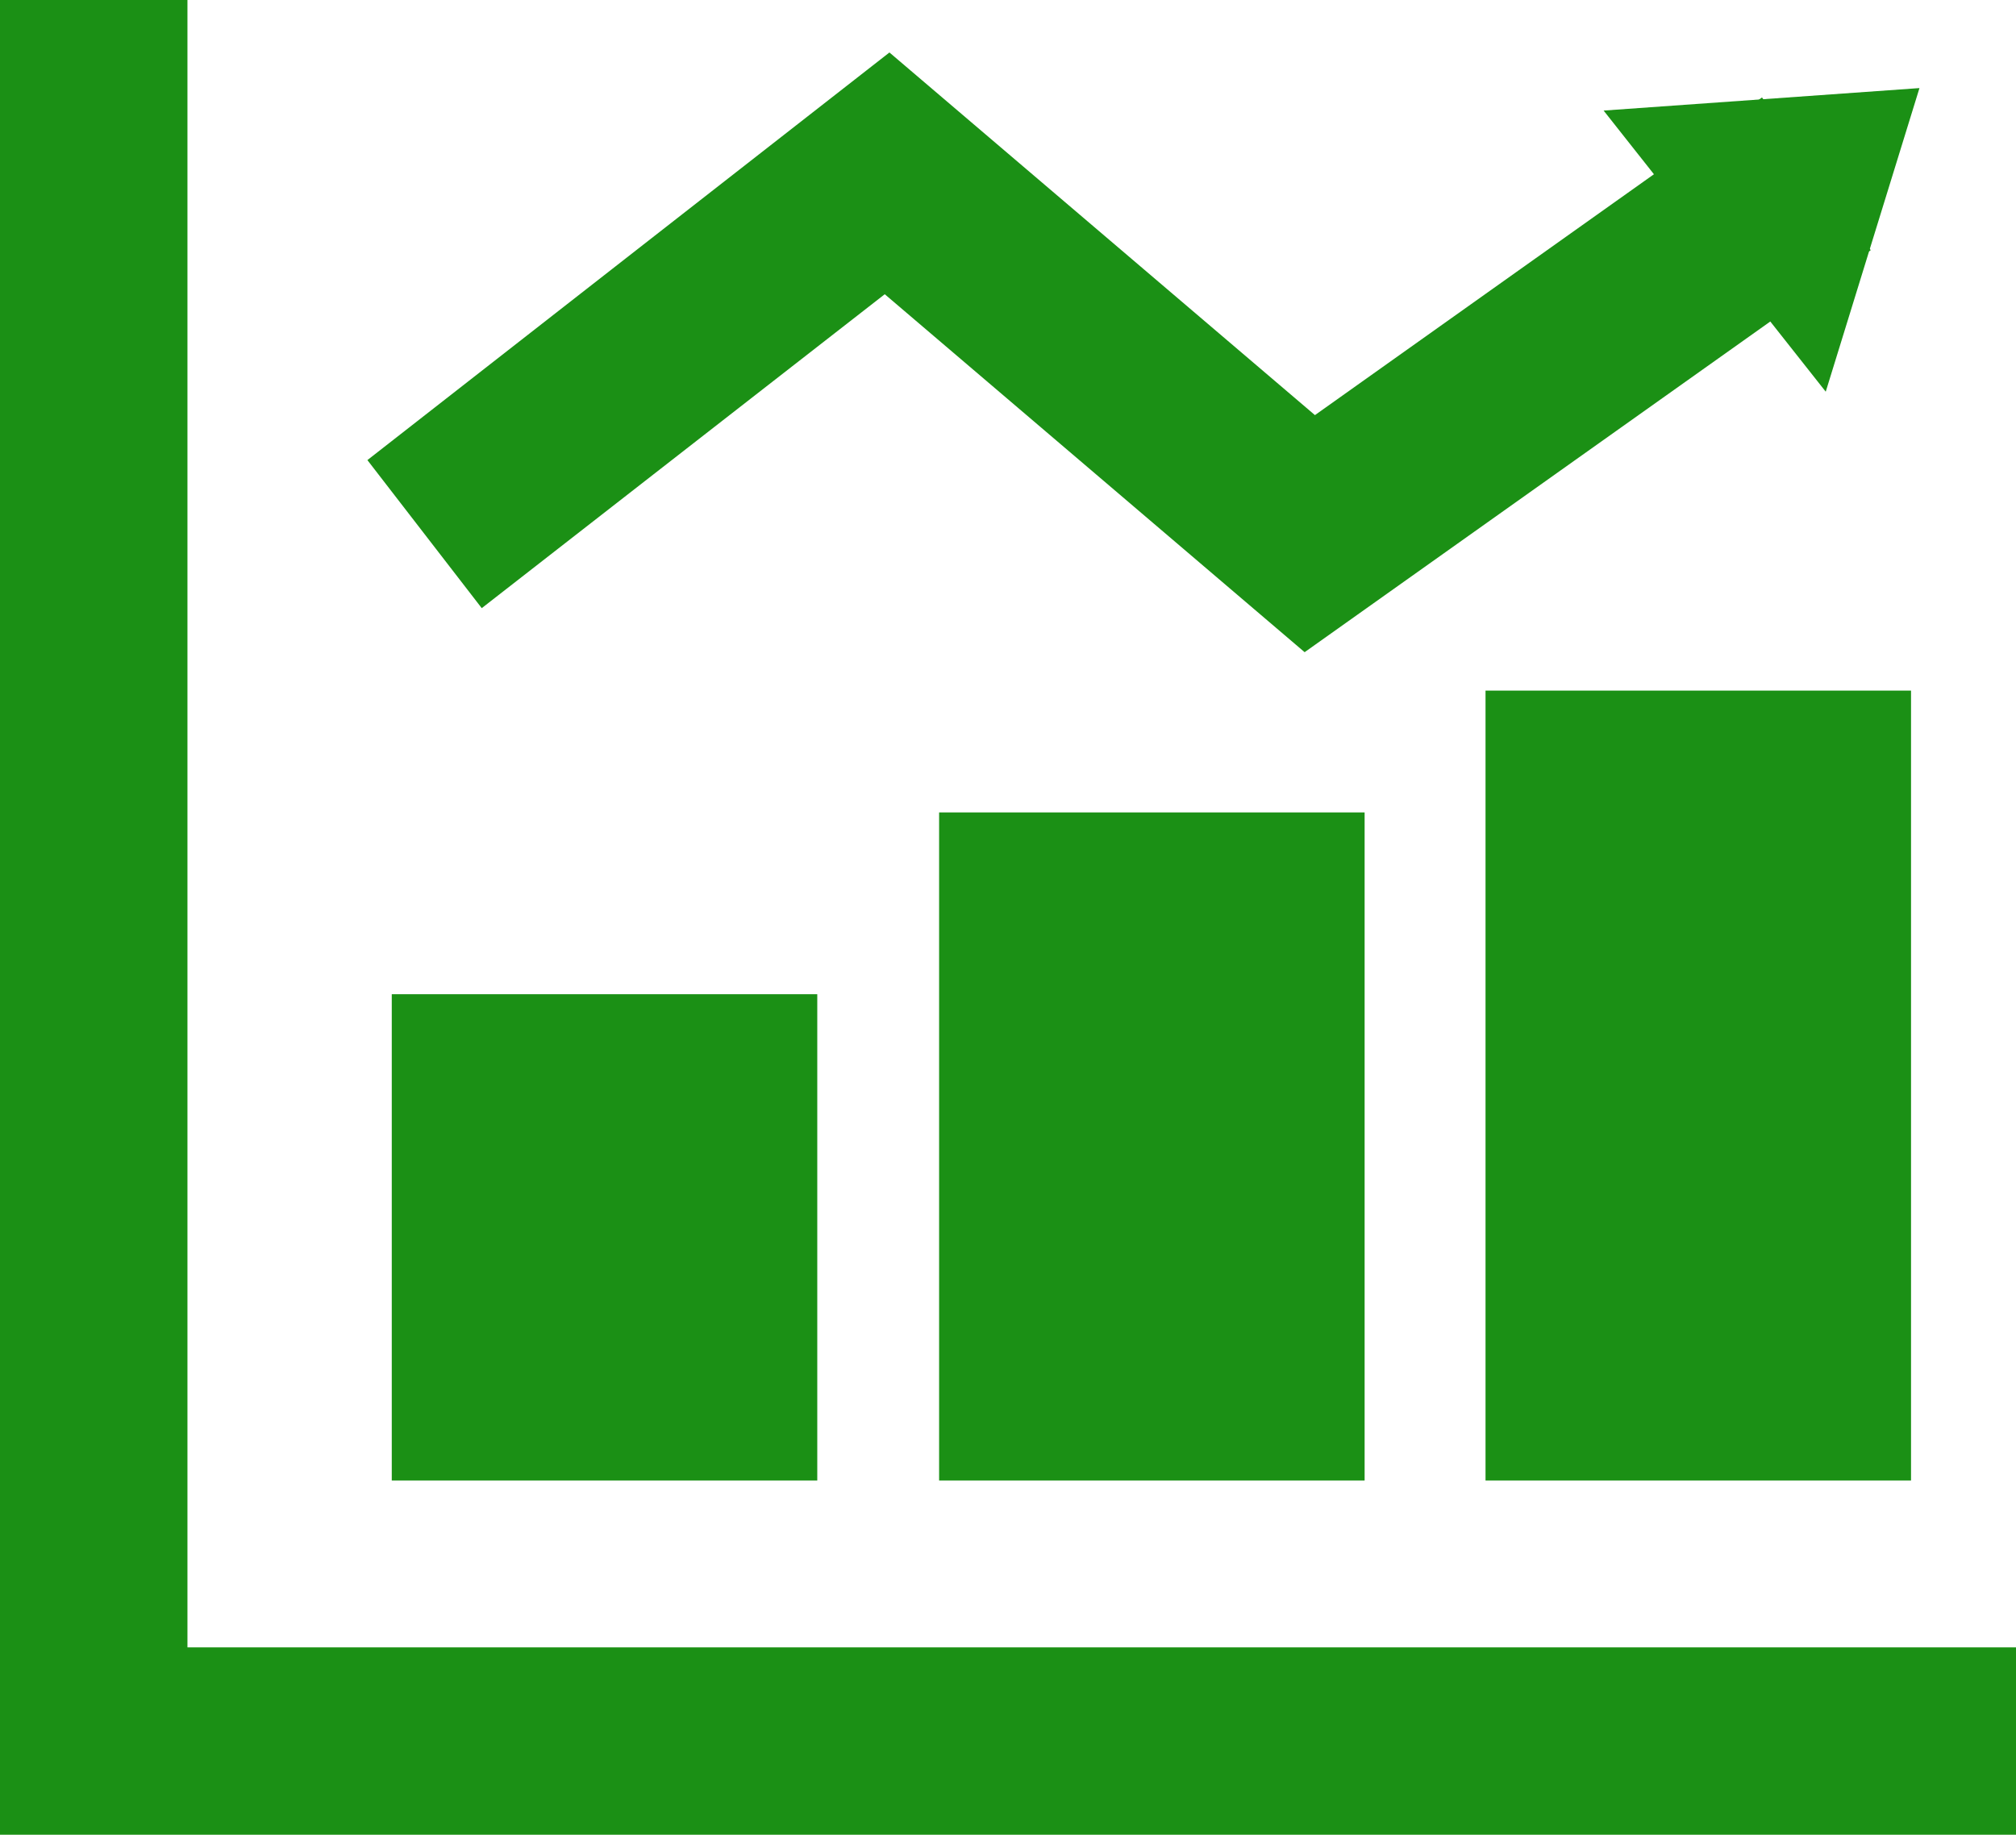
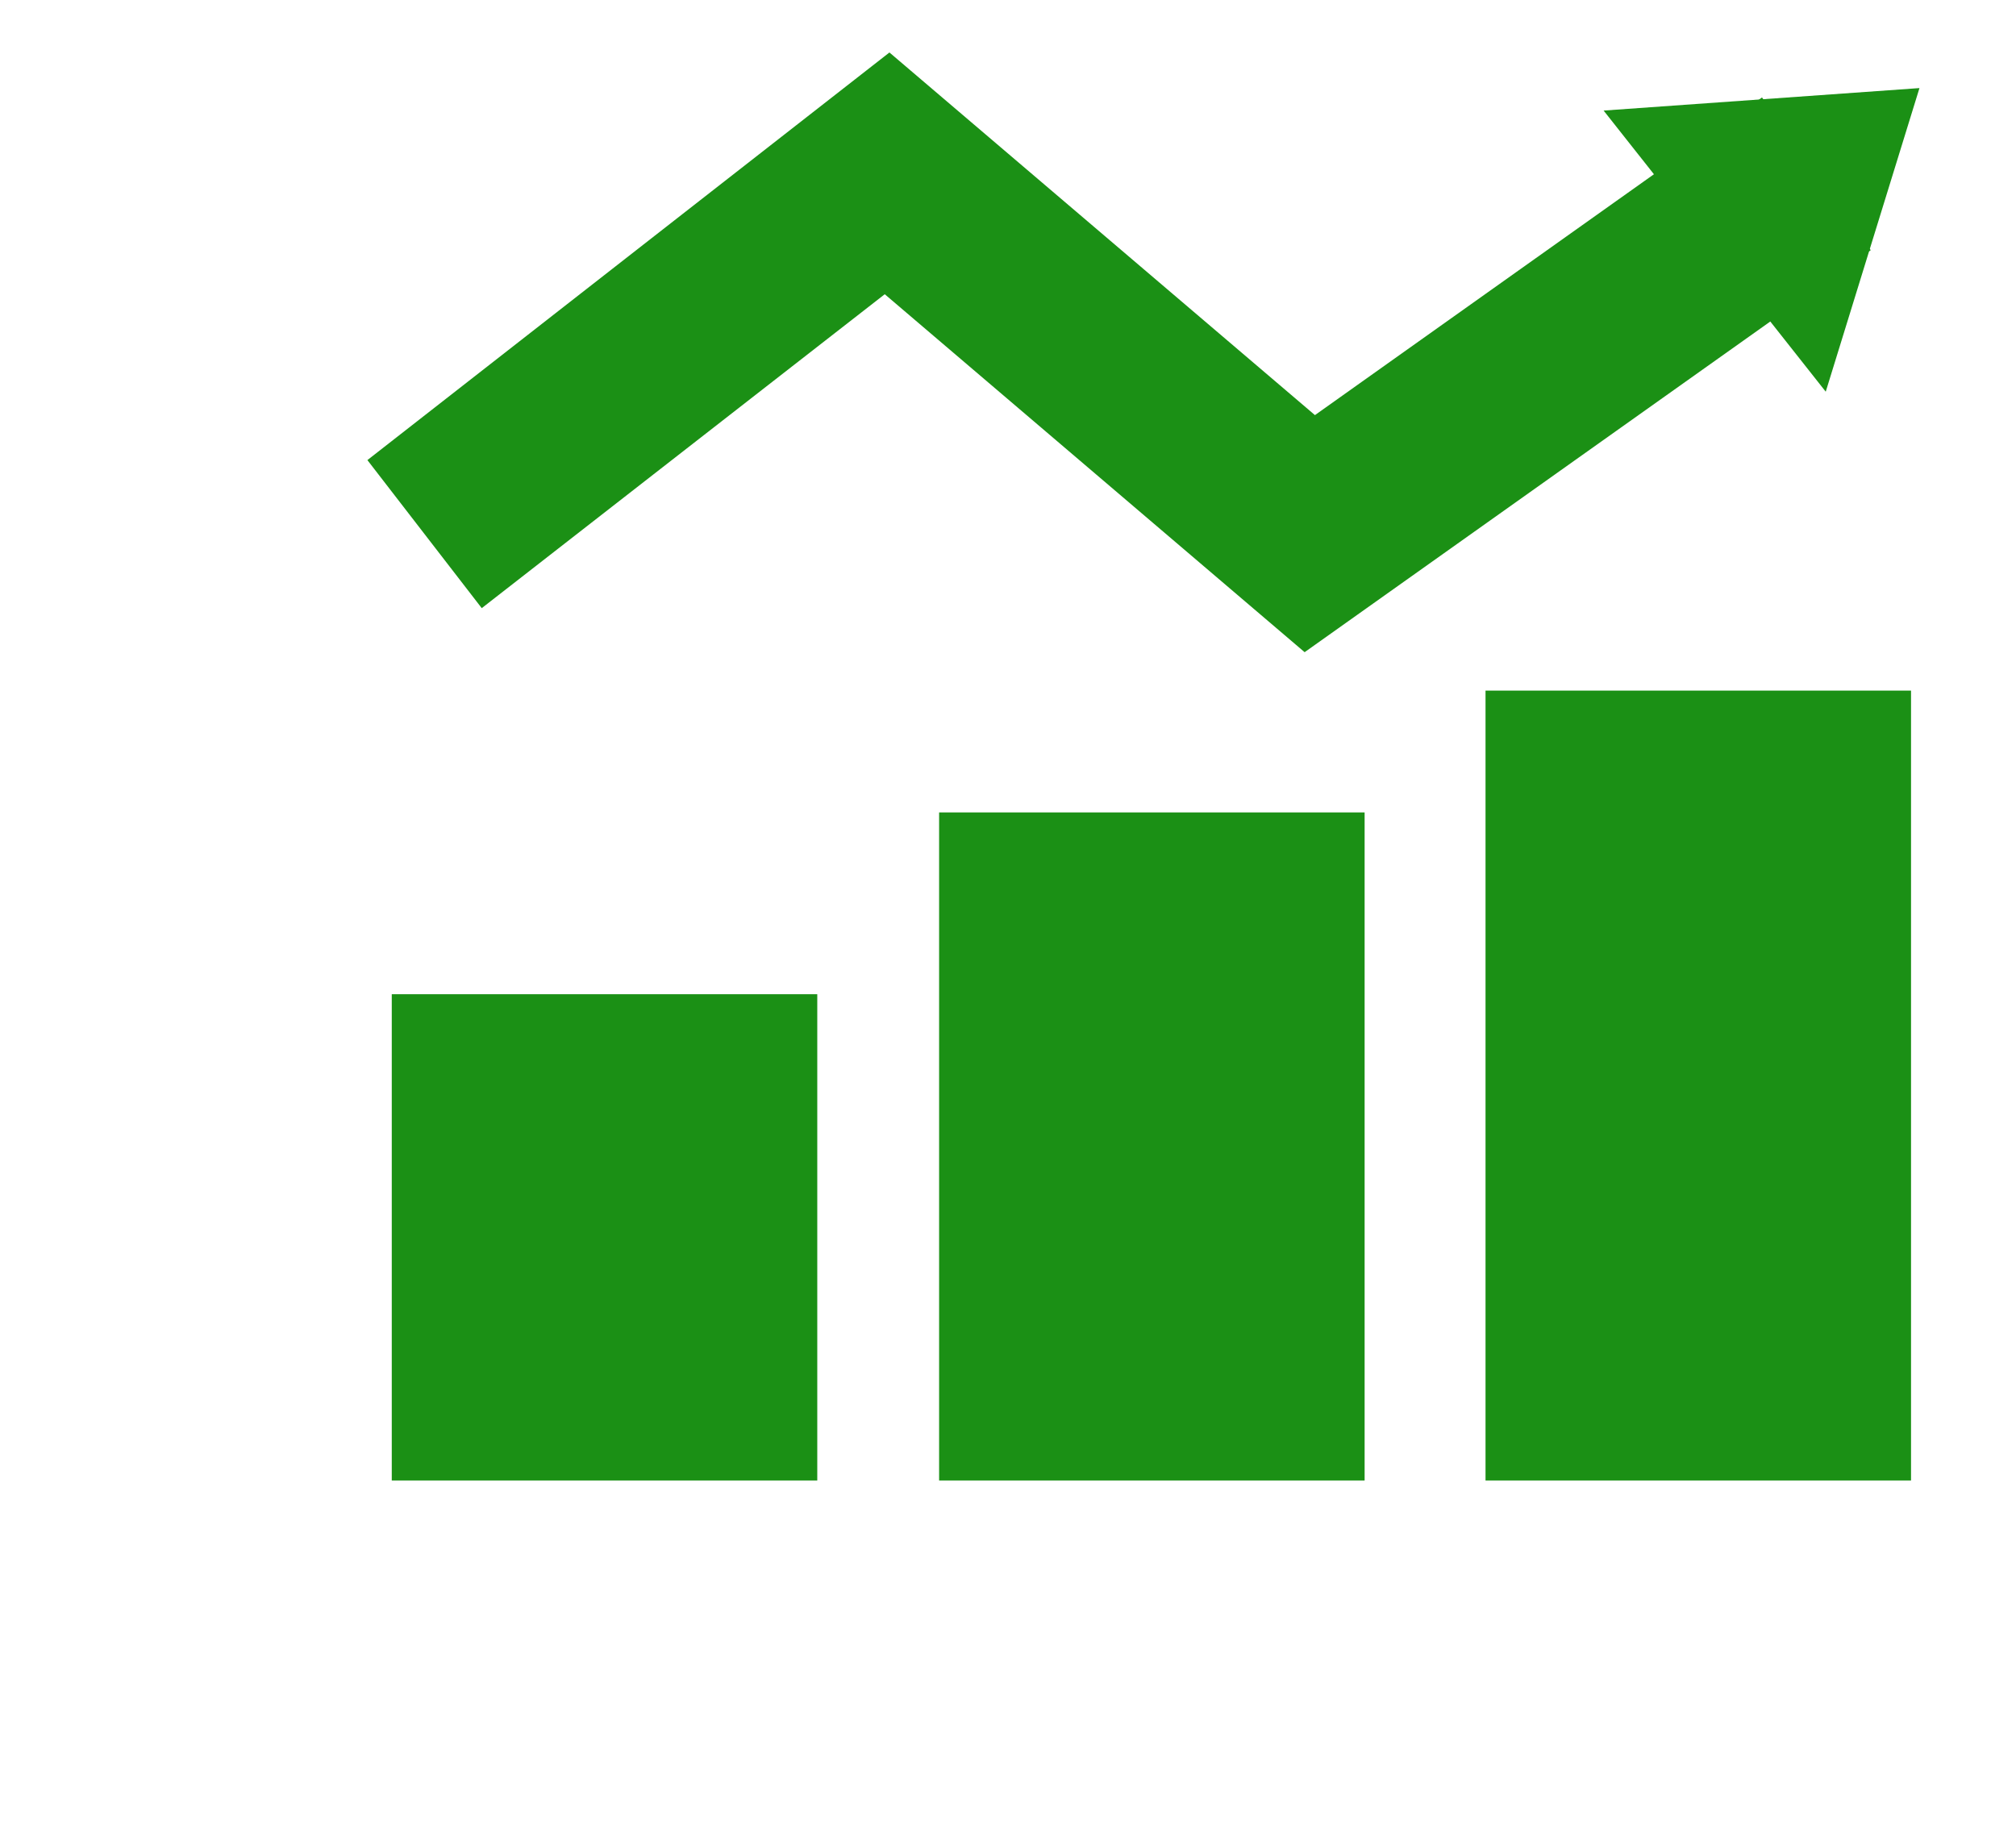
<svg xmlns="http://www.w3.org/2000/svg" viewBox="0 0 21.51 19.58">
  <defs>
    <style>.cls-1{fill:#1b9015;}</style>
  </defs>
  <g id="レイヤー_2" data-name="レイヤー 2">
    <g id="design">
      <g id="グループ_23" data-name="グループ 23">
        <g id="グループ_22" data-name="グループ 22">
-           <polygon class="cls-1" points="21.51 19.58 0 19.58 0 0 2 0 2 17.58 21.51 17.58 21.51 19.58" />
          <polygon class="cls-1" points="13.92 6.96 9.44 3.14 5.14 6.49 3.92 4.91 9.49 0.56 14.03 4.43 18.8 1.04 19.96 2.67 13.92 6.96" />
          <path id="多角形_2" data-name="多角形 2" class="cls-1" d="M20.48.94l-1,3.24-2.37-3Z" />
          <rect id="長方形_97" data-name="長方形 97" class="cls-1" x="4.18" y="10.61" width="4.54" height="5.19" />
          <rect id="長方形_98" data-name="長方形 98" class="cls-1" x="10.02" y="8.67" width="4.54" height="7.13" />
          <rect id="長方形_99" data-name="長方形 99" class="cls-1" x="15.85" y="7.37" width="4.54" height="8.43" />
        </g>
      </g>
    </g>
  </g>
</svg>